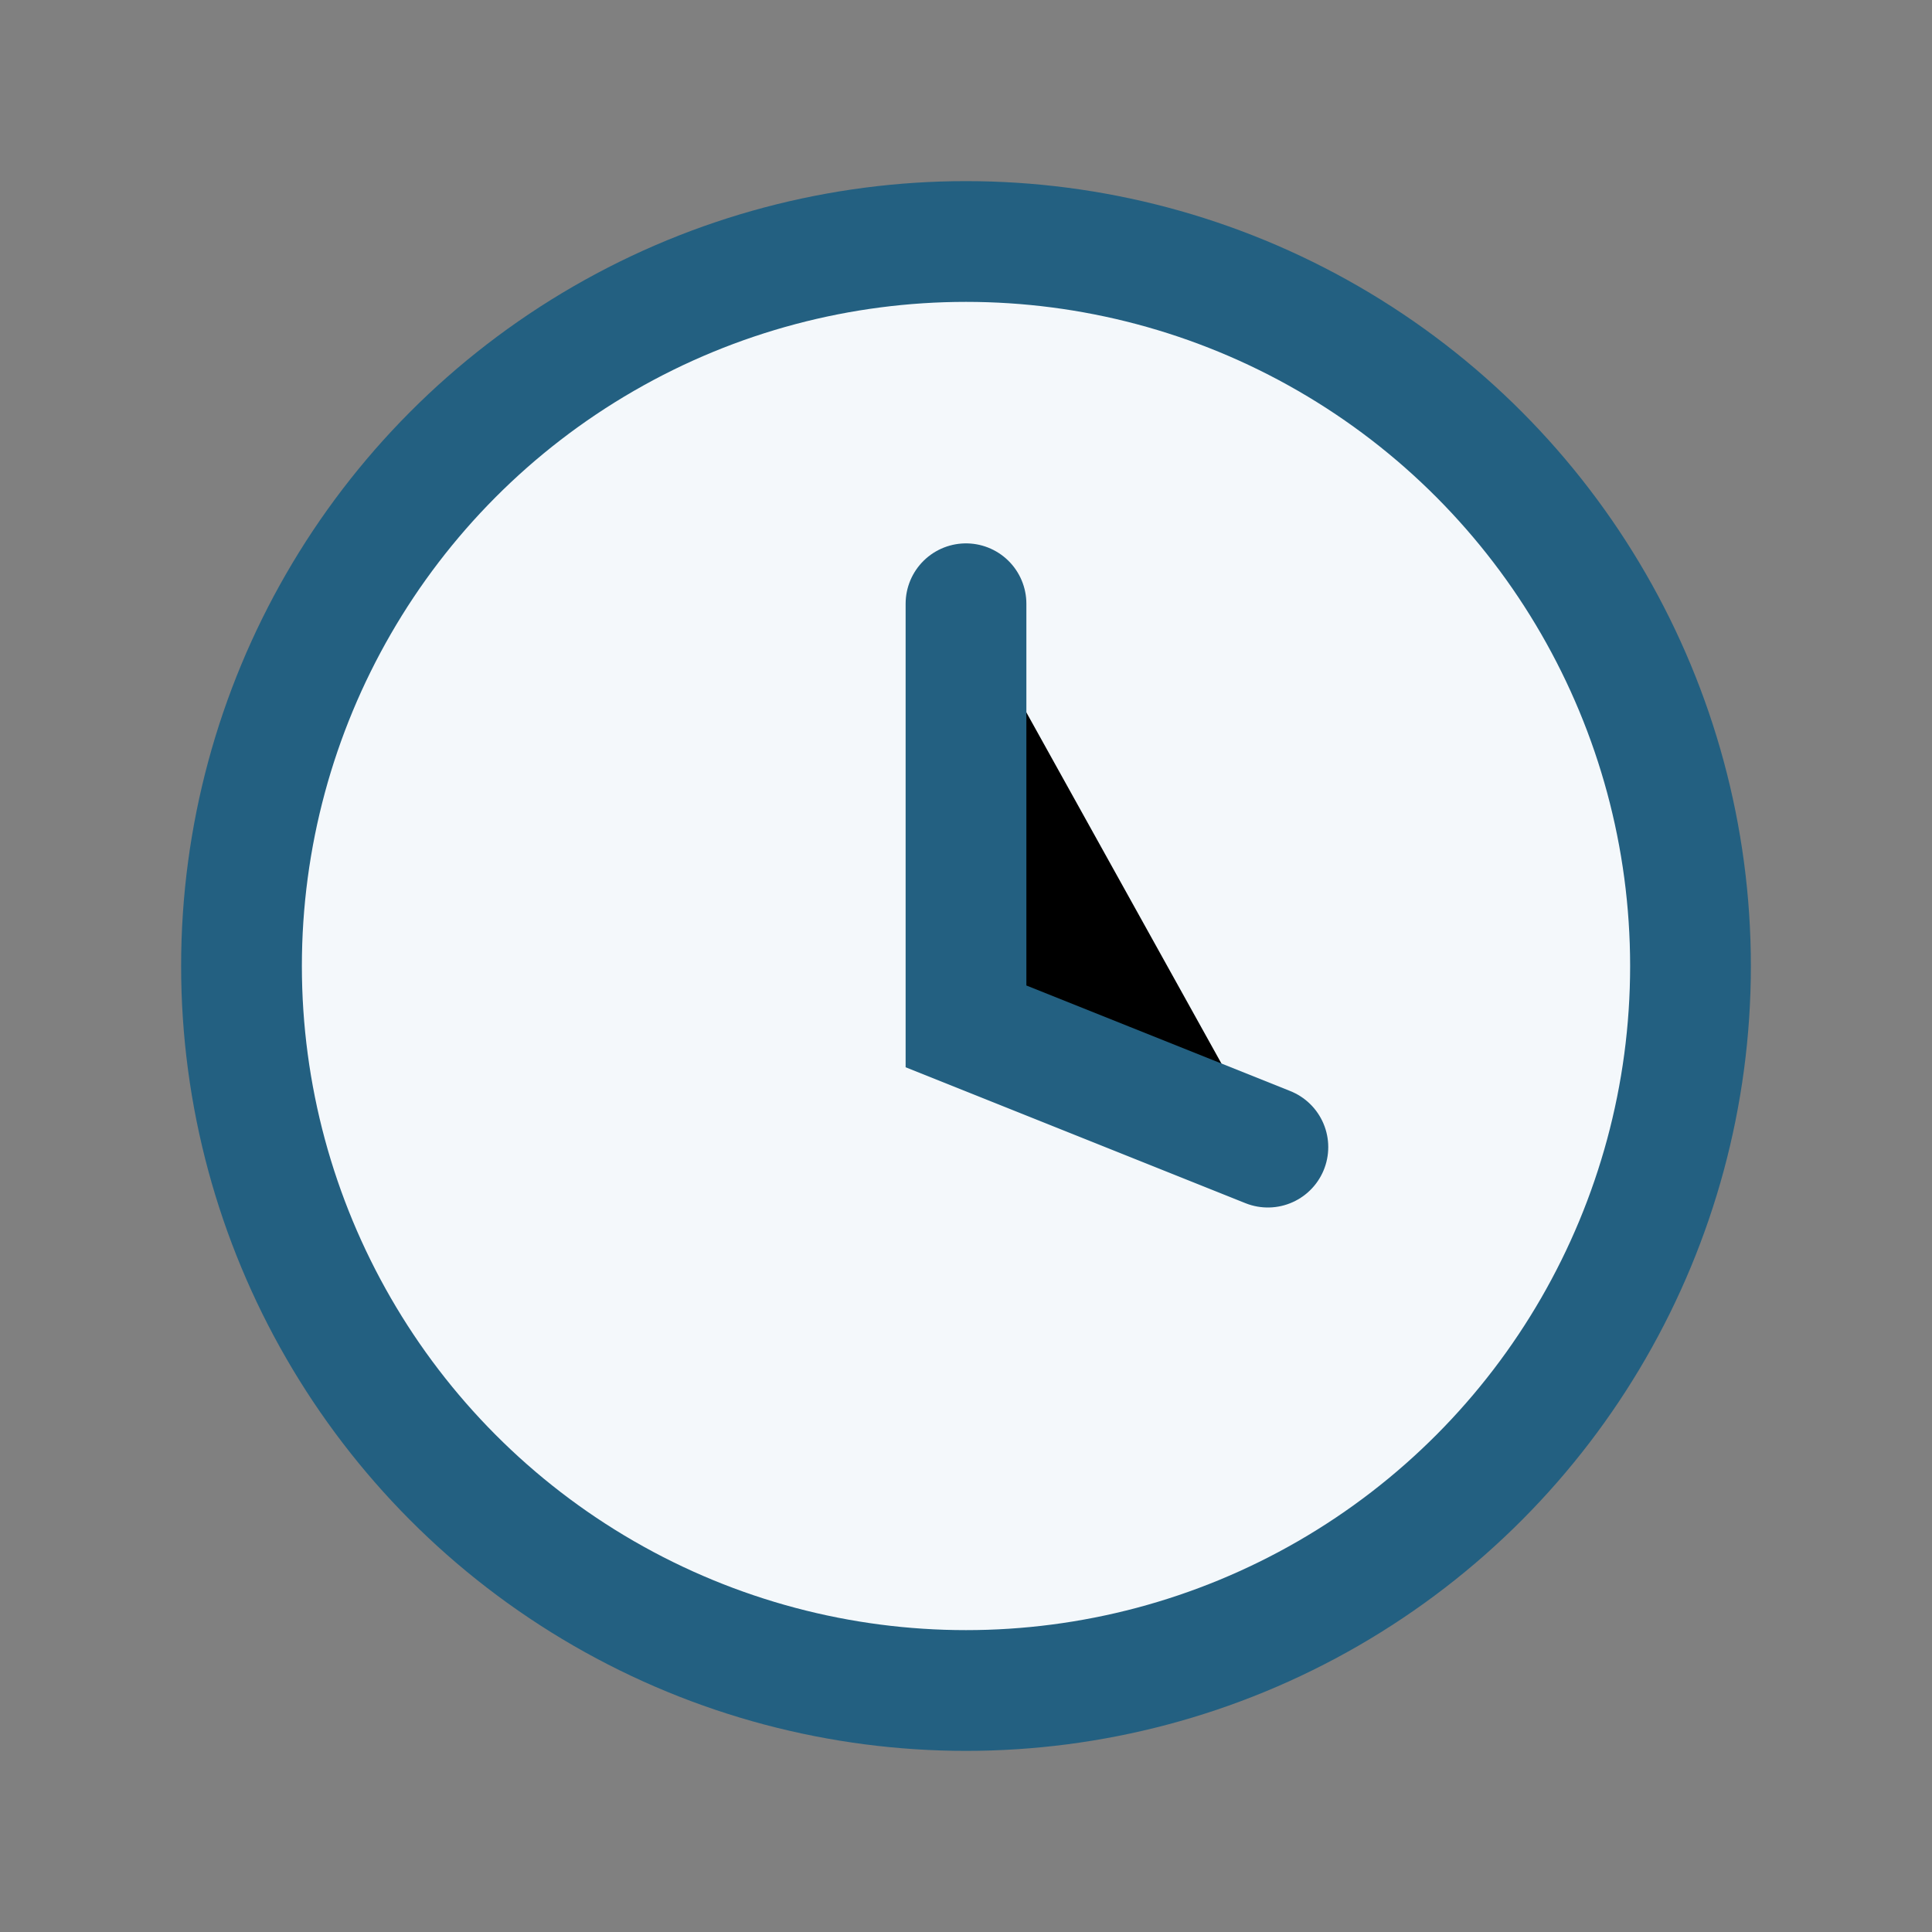
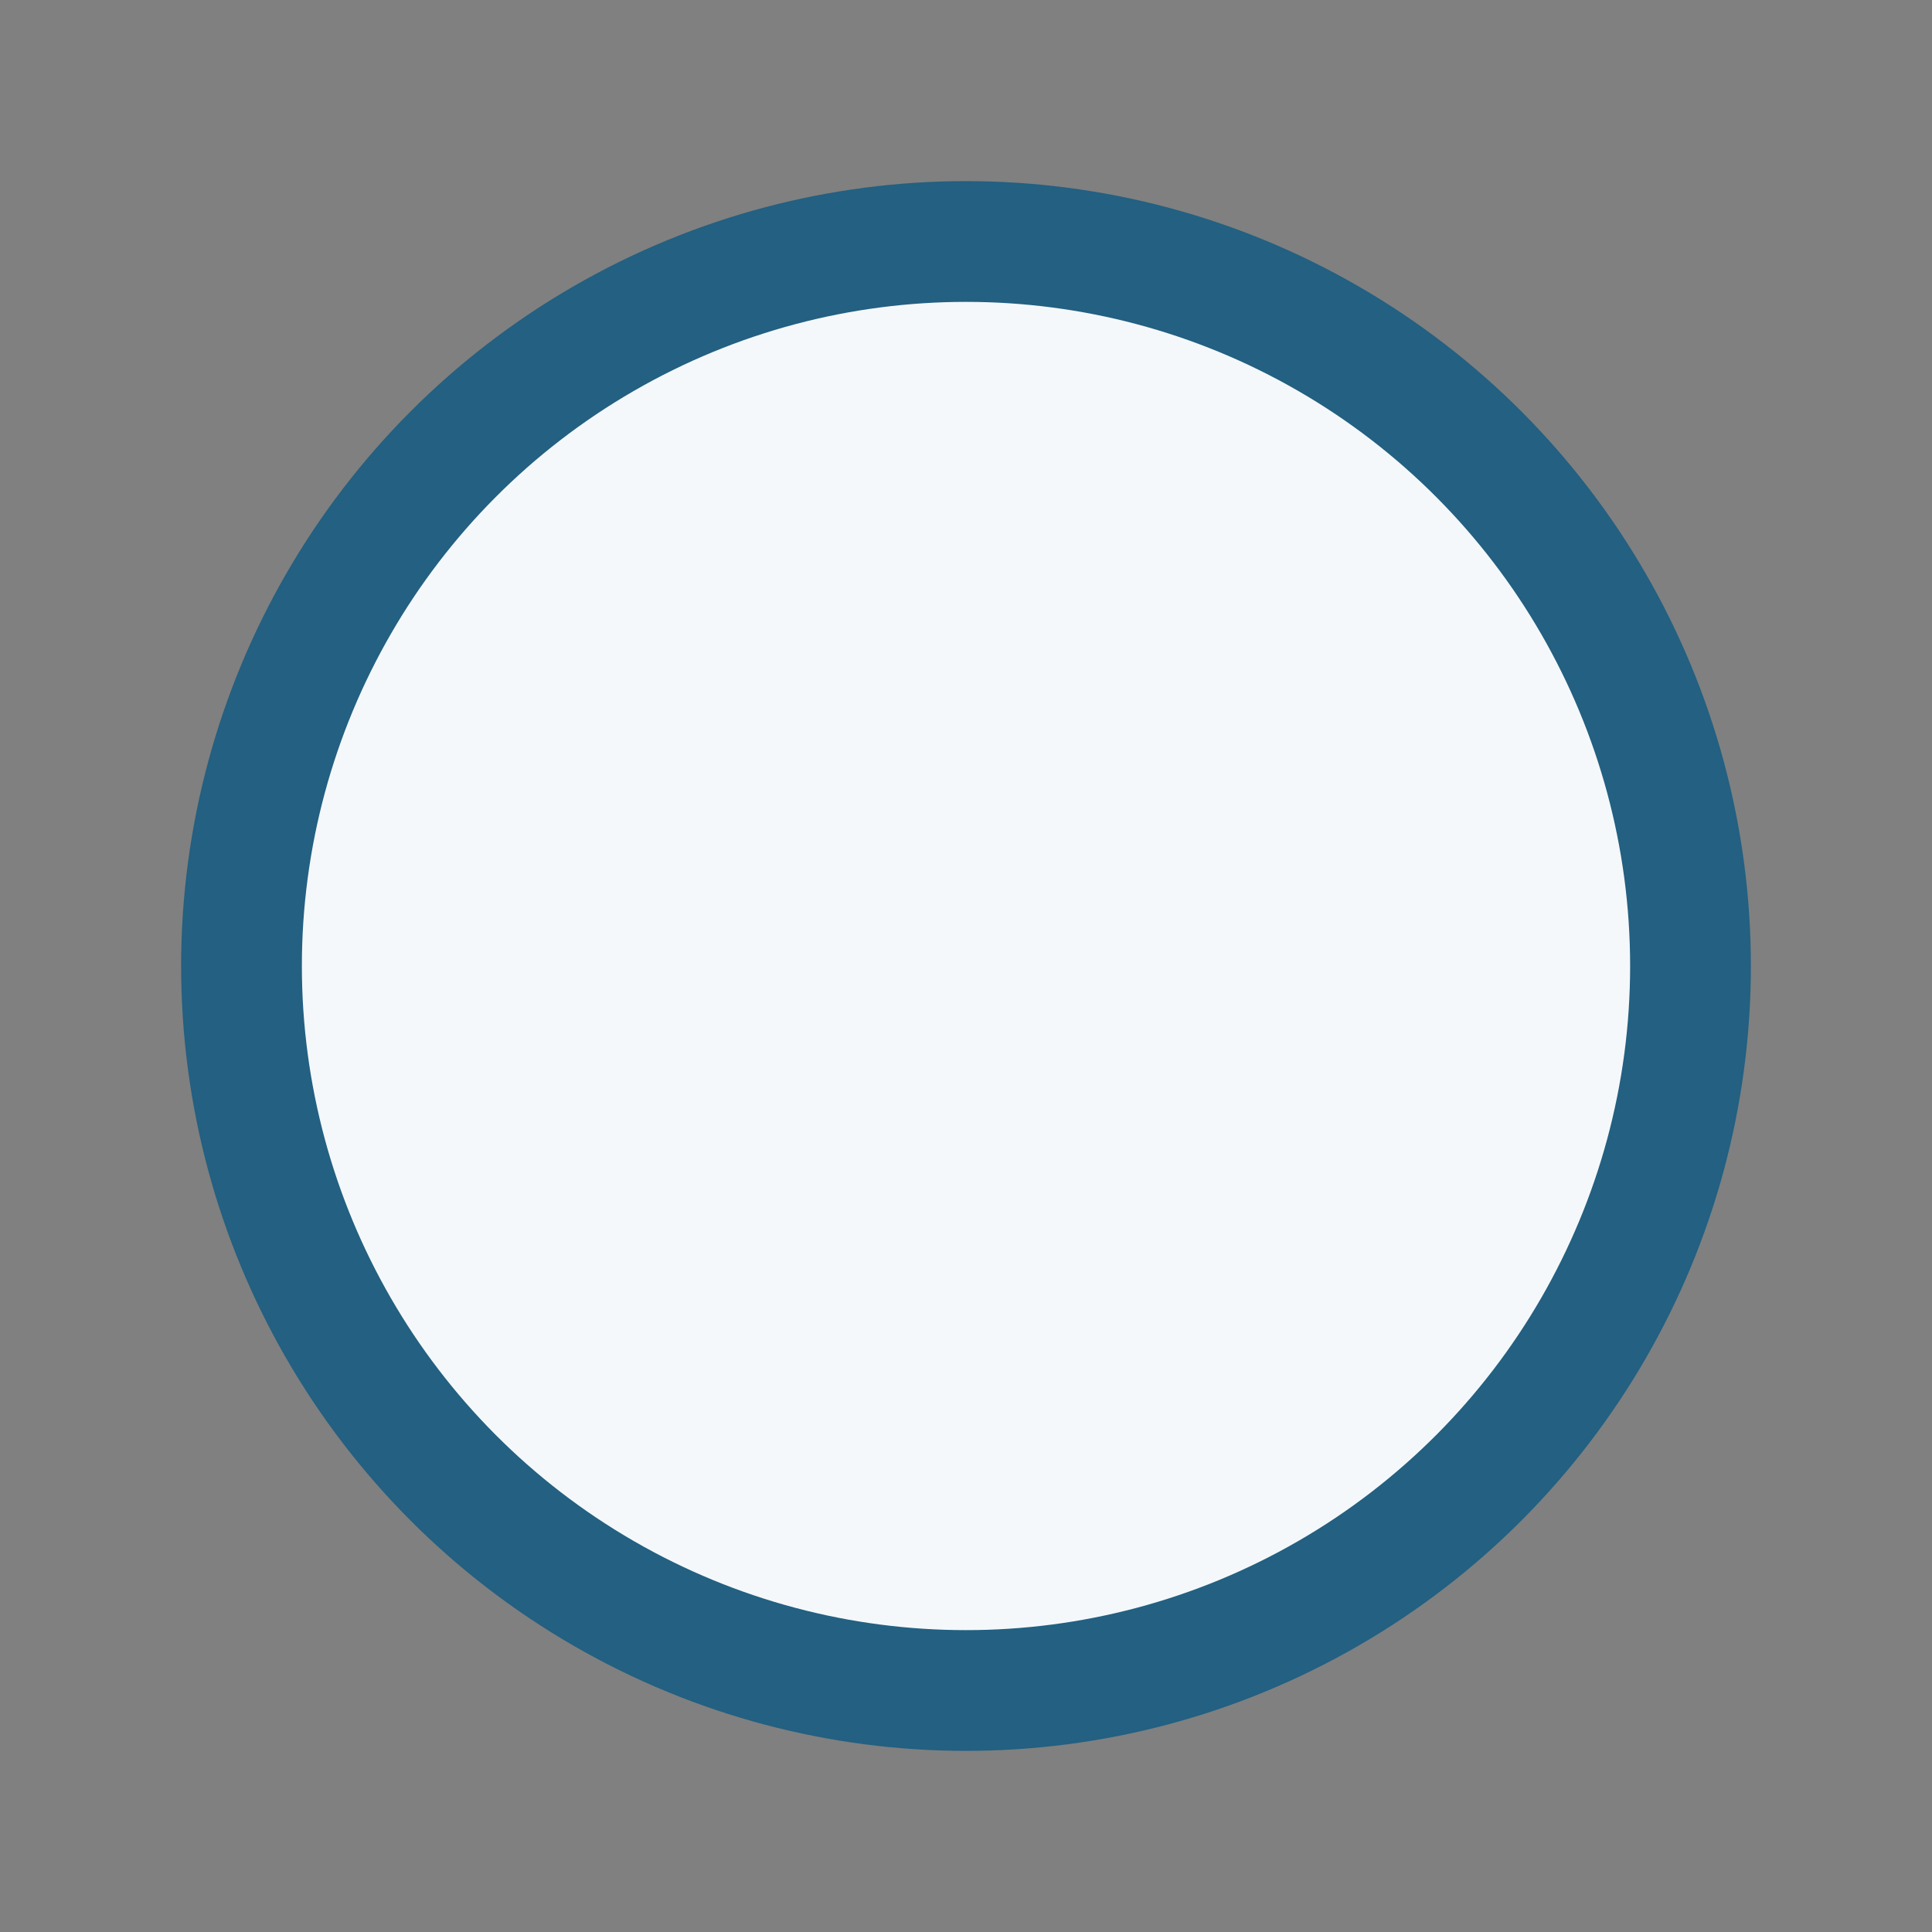
<svg xmlns="http://www.w3.org/2000/svg" width="32" height="32" viewBox="0 0 32 32">
  <rect x="0" y="0" width="32" height="32" fill="#808080" stroke="none" />
  <circle cx="16" cy="16" r="12" fill="#F4F8FB" stroke="#236081" stroke-width="2" />
-   <path d="M16 10v7l5 2" stroke="#236081" stroke-width="2" stroke-linecap="round" />
</svg>